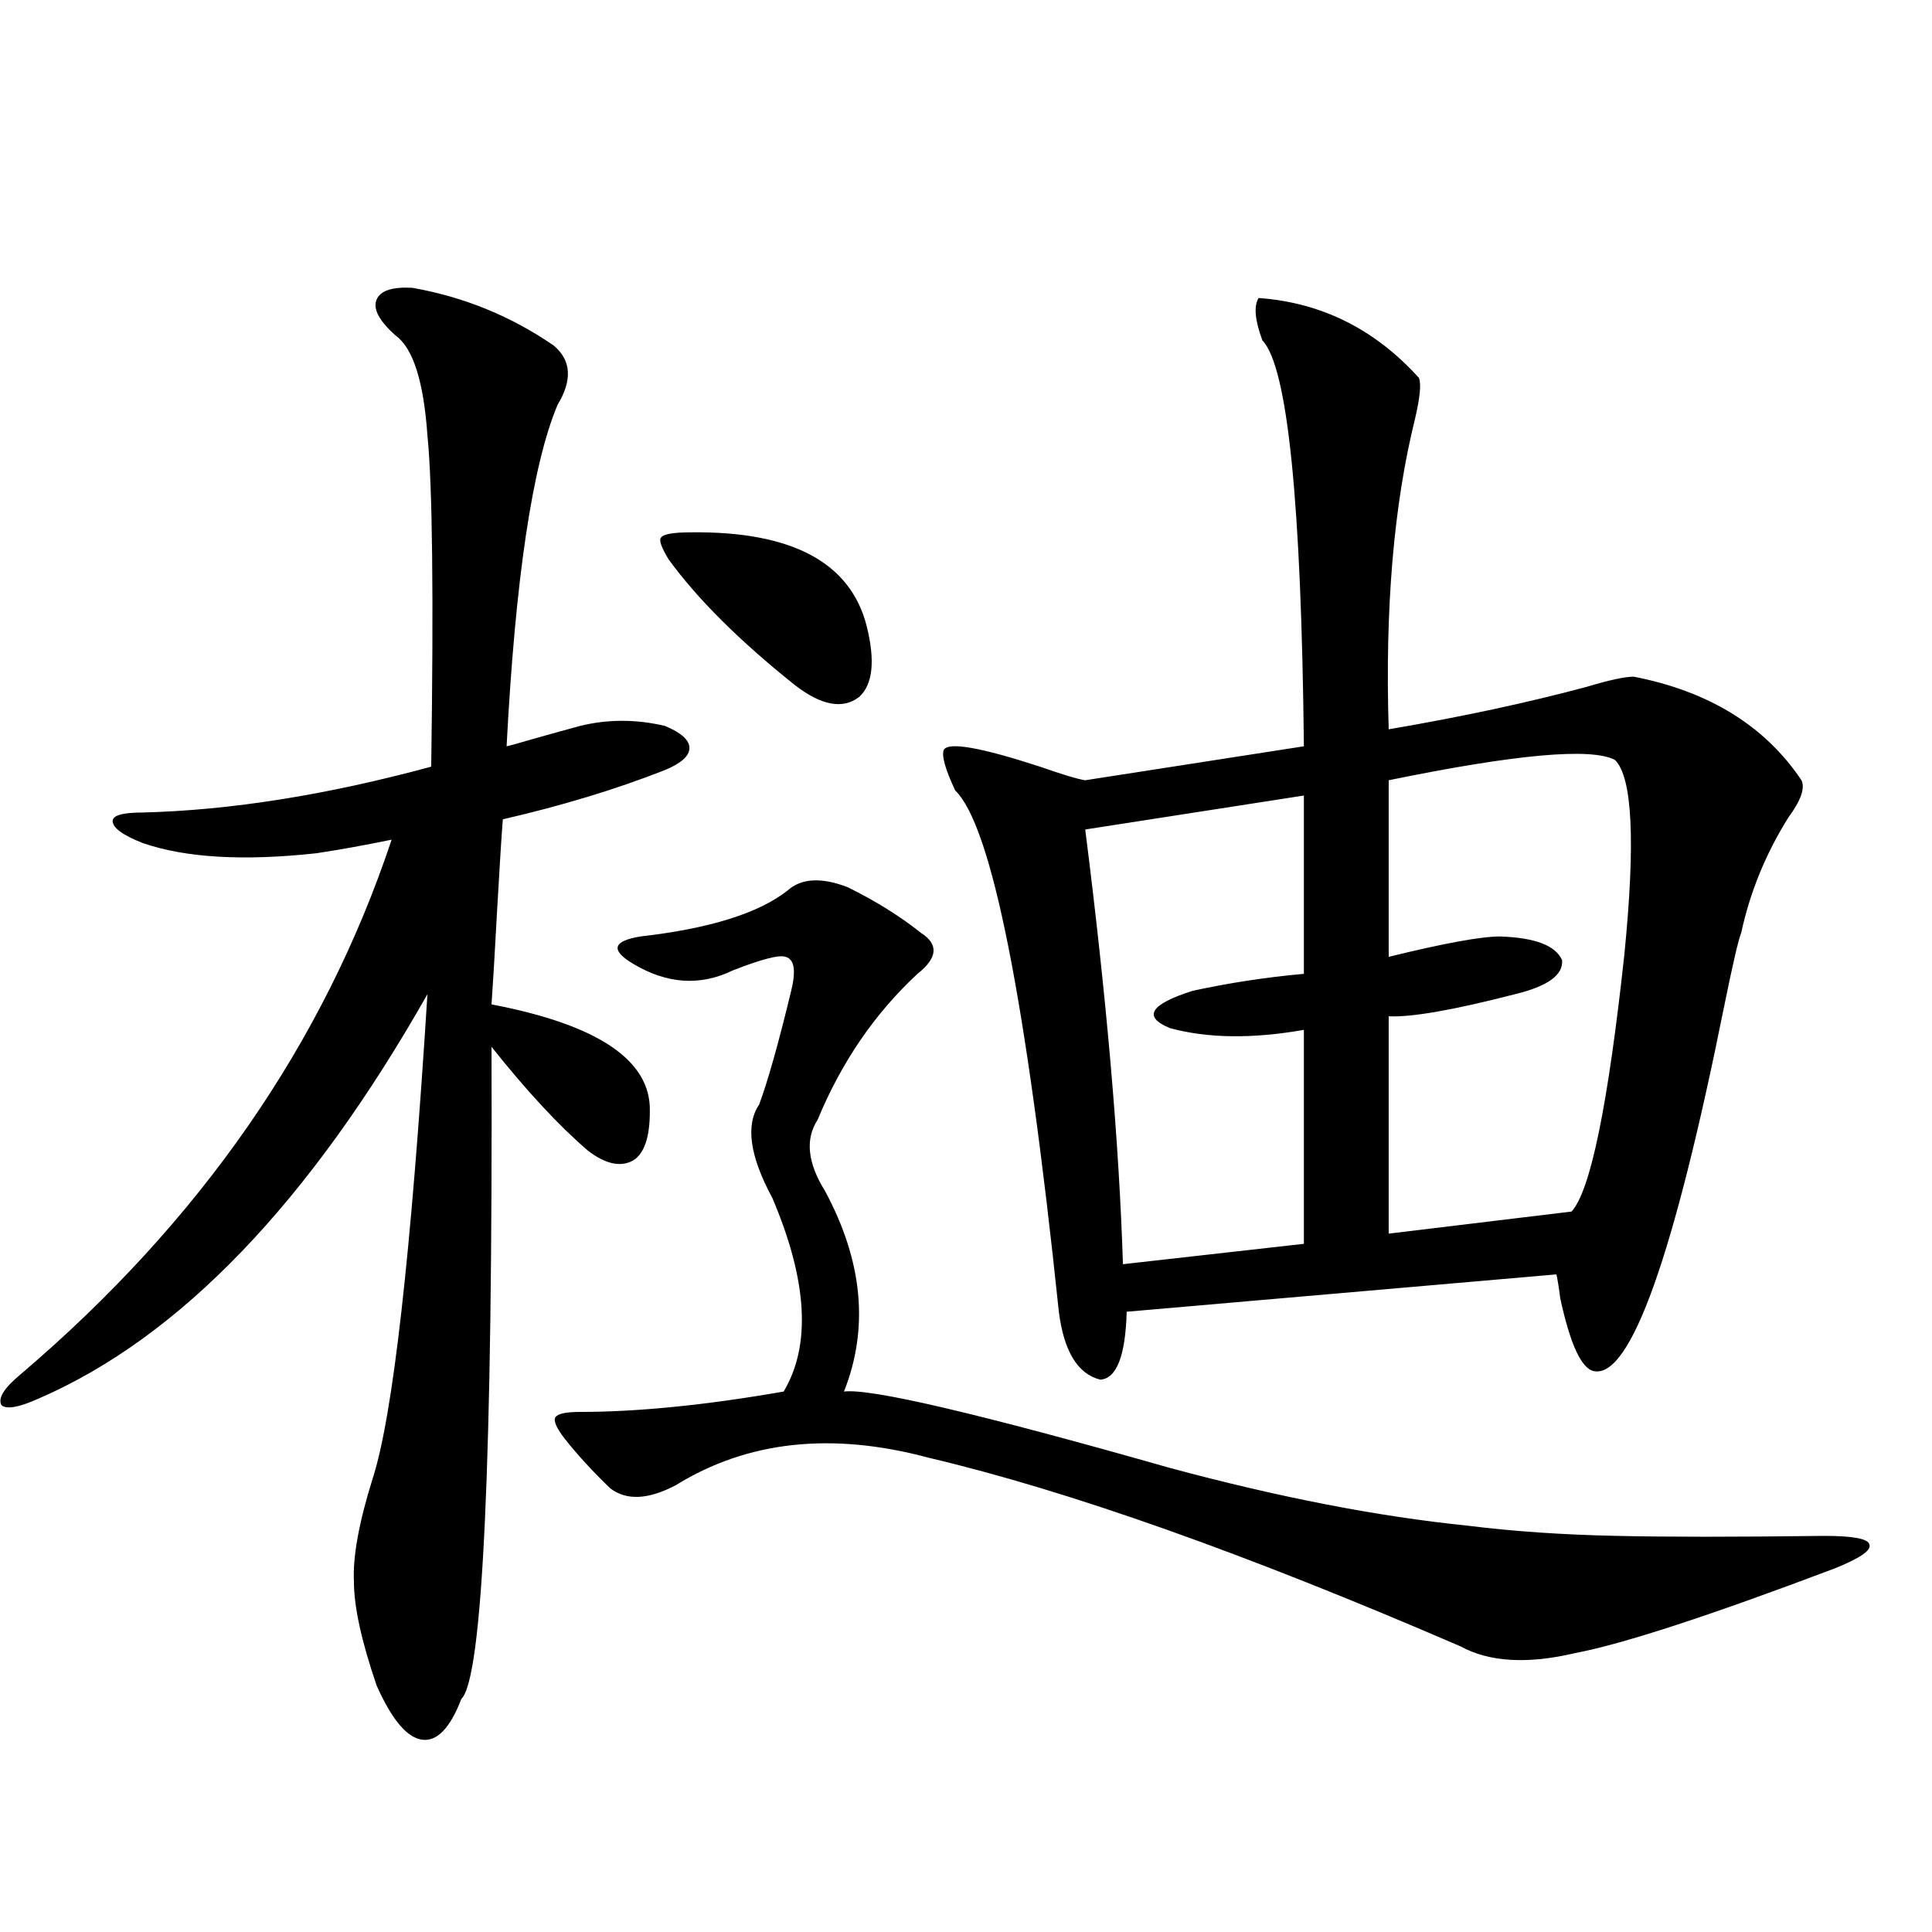
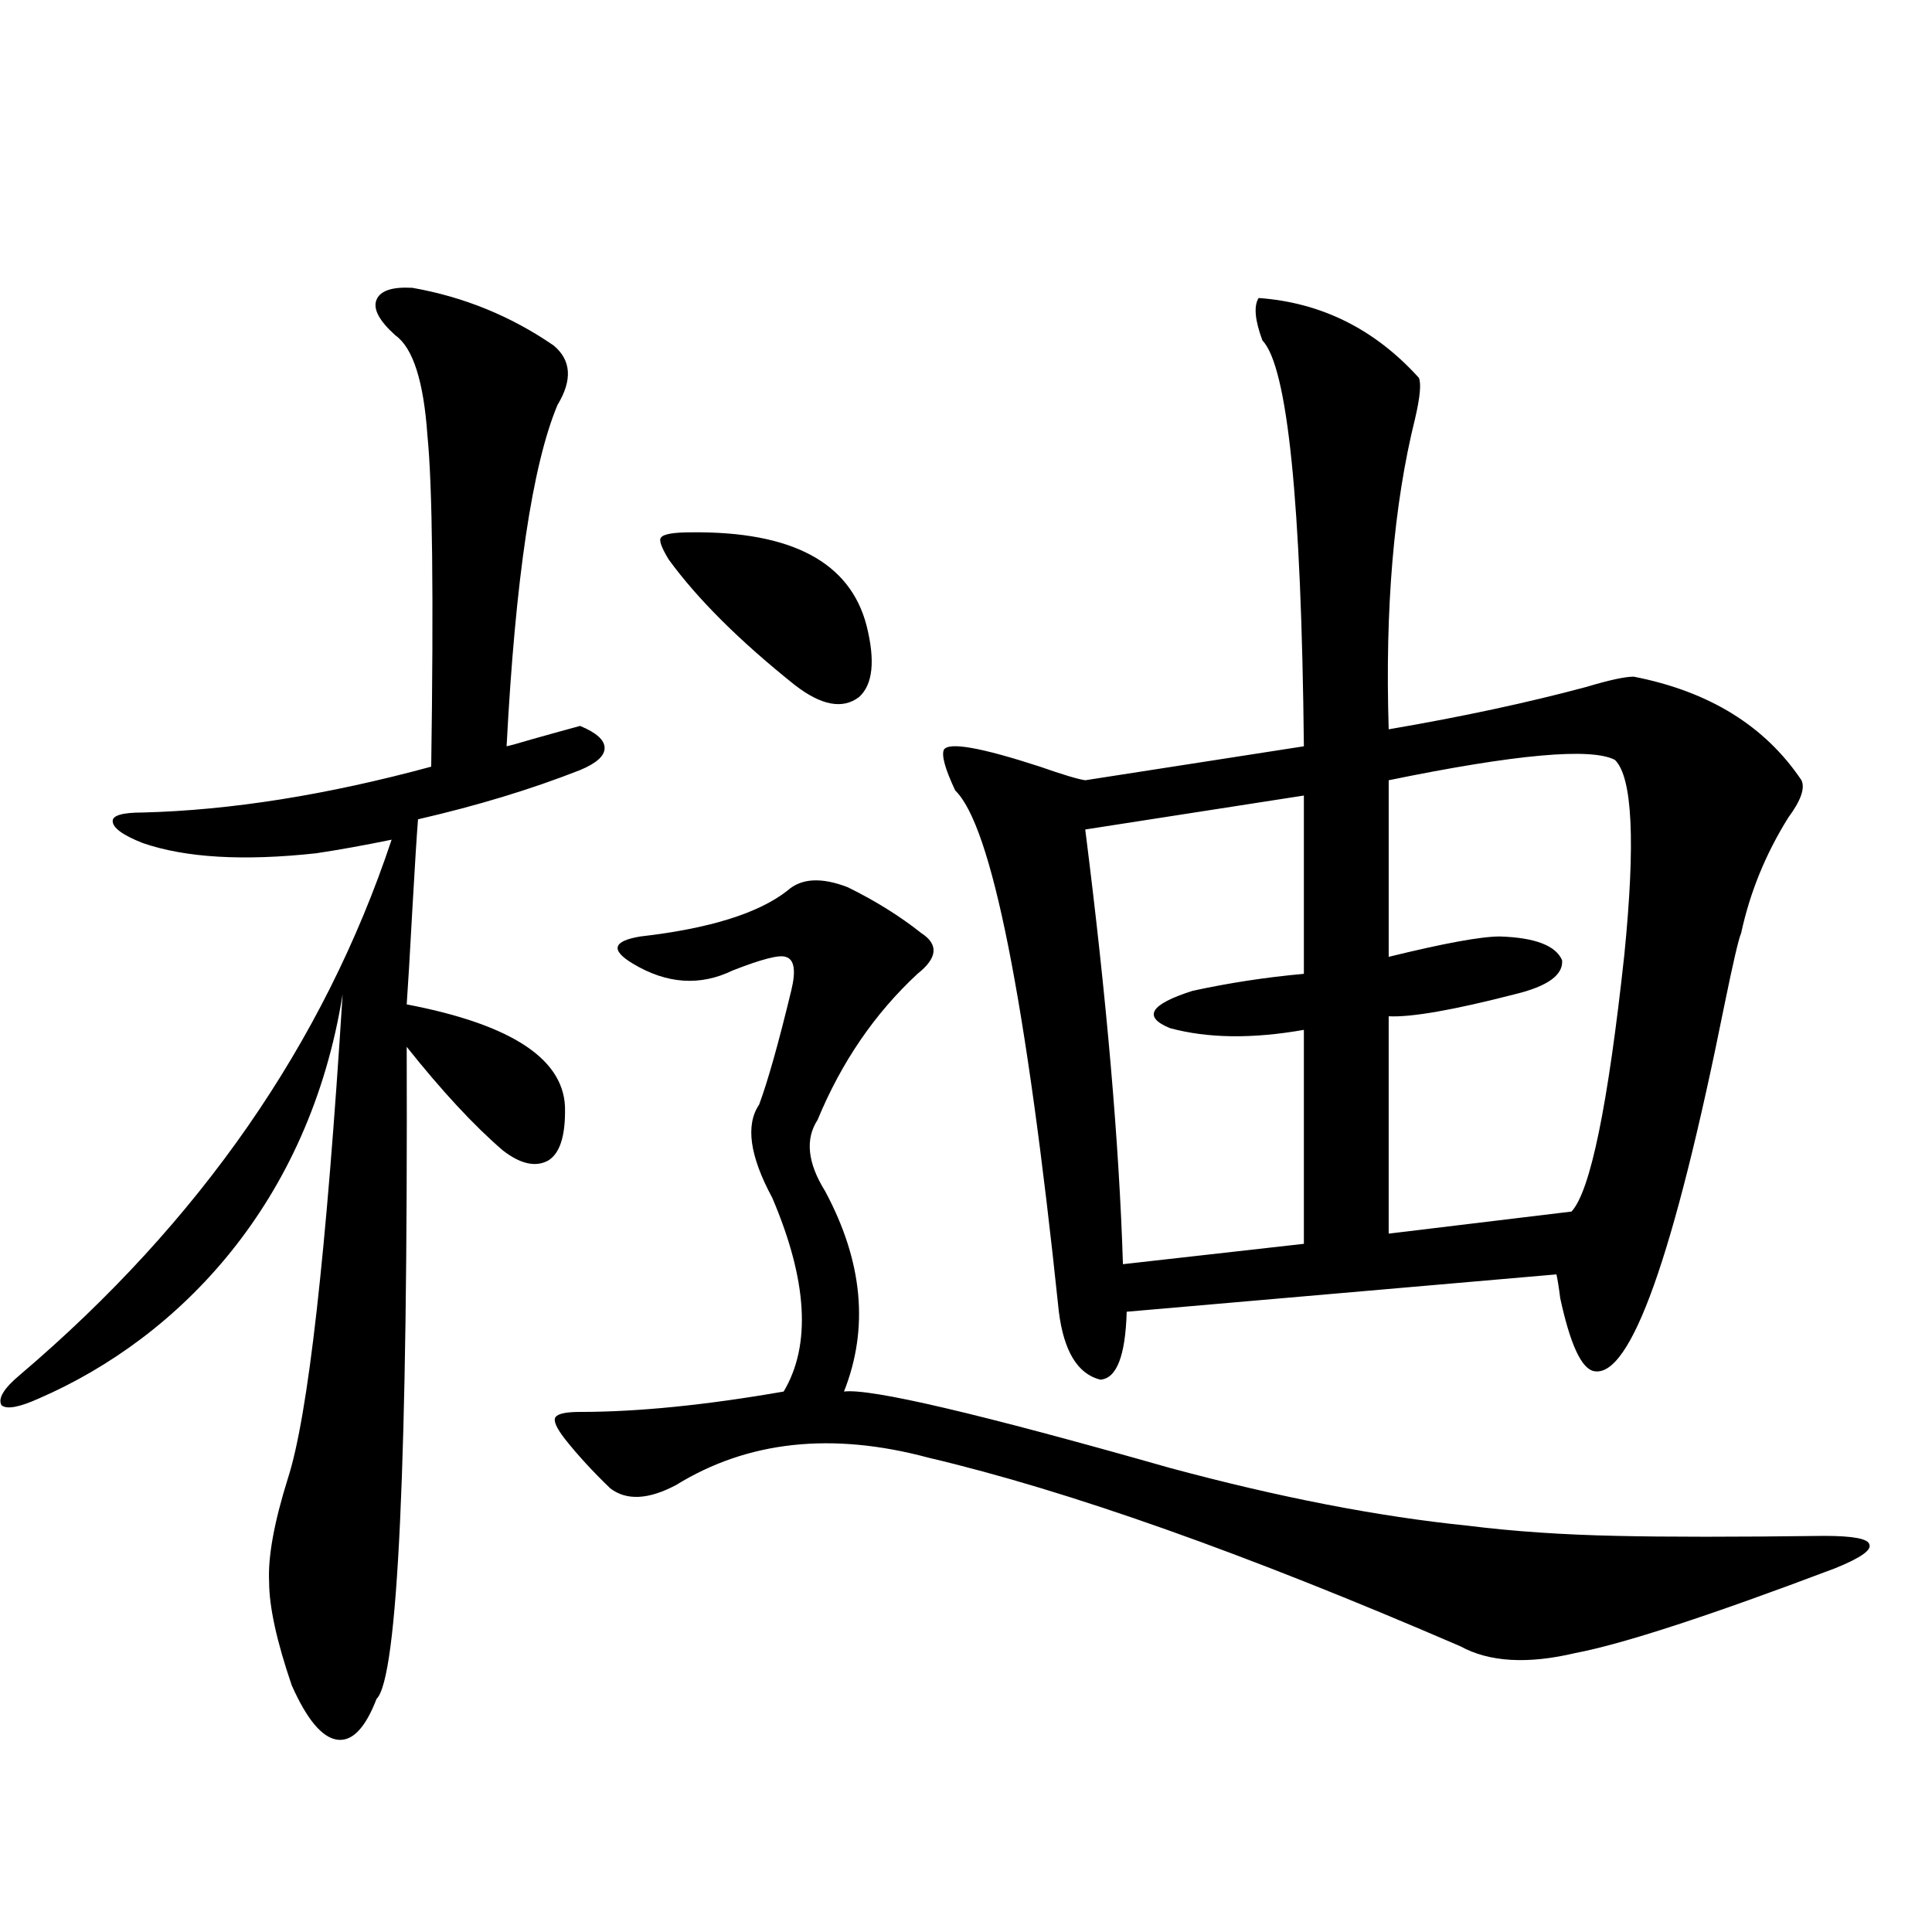
<svg xmlns="http://www.w3.org/2000/svg" version="1.1" id="图层_1" x="0px" y="0px" width="1000px" height="1000px" viewBox="0 0 1000 1000" enable-background="new 0 0 1000 1000" xml:space="preserve">
-   <path d="M213.434,148.973c26.661,4.697,51.051,14.653,73.169,29.883c9.101,7.622,9.756,17.881,1.951,30.762  c-13.018,31.064-21.798,89.951-26.341,176.66c2.592-0.576,6.829-1.758,12.683-3.516c10.396-2.925,18.856-5.273,25.365-7.031  c14.299-3.516,28.933-3.516,43.901,0c8.445,3.516,12.683,7.334,12.683,11.426c0,4.106-4.237,7.91-12.683,11.426  c-25.365,9.971-53.337,18.457-83.9,25.488c-0.655,8.213-1.631,23.73-2.927,46.582c-1.311,24.033-2.286,40.43-2.927,49.219  c55.273,10.547,82.59,29.004,81.949,55.371c0,13.486-2.927,21.973-8.78,25.488c-6.509,3.516-14.313,1.758-23.414-5.273  c-14.969-12.881-31.554-30.762-49.755-53.613c0.641,214.453-4.558,326.953-15.609,337.5c-5.854,15.23-12.683,22.262-20.487,21.094  c-7.805-1.181-15.609-10.547-23.414-28.125c-7.805-22.852-11.707-40.731-11.707-53.613c-0.655-12.881,2.592-30.762,9.756-53.613  c10.396-32.217,19.832-115.713,28.292-250.488C160.097,622.415,93.102,692.137,20.268,723.777  c-10.411,4.697-16.92,5.864-19.512,3.516c-1.951-3.516,1.296-8.789,9.756-15.82c93.001-79.102,157.069-171.387,192.19-276.855  c-14.313,2.939-27.316,5.273-39.023,7.031c-37.728,4.106-67.65,2.349-89.754-5.273c-10.411-4.092-15.609-7.91-15.609-11.426  c0-2.925,5.198-4.395,15.609-4.395c45.518-1.167,95.272-9.077,149.265-23.73c1.296-88.467,0.641-145.596-1.951-171.387  c-1.951-28.125-7.484-45.4-16.585-51.855c-8.46-7.607-11.707-13.76-9.756-18.457C196.849,150.442,203.022,148.396,213.434,148.973z   M331.479,484.715c35.762-4.092,61.127-12.002,76.096-23.73c7.149-6.44,17.561-7.031,31.219-1.758  c14.299,7.031,26.981,14.941,38.048,23.73c9.101,5.864,8.445,12.896-1.951,21.094c-22.118,20.518-39.358,45.703-51.706,75.586  c-6.509,9.971-5.213,22.275,3.902,36.914c19.512,36.338,22.759,70.903,9.756,103.711c13.658-1.758,69.907,11.426,168.776,39.551  c56.584,15.244,107.955,25.2,154.143,29.883c23.414,2.939,49.1,4.697,77.071,5.273c25.365,0.591,61.127,0.591,107.314,0  c14.954,0,22.759,1.47,23.414,4.395c1.296,2.939-4.558,7.031-17.561,12.305c-65.044,24.609-109.921,39.249-134.631,43.945  c-24.725,5.851-44.557,4.684-59.511-3.516c-111.217-48.037-202.922-80.557-275.115-97.559  c-50.09-13.472-93.656-8.789-130.729,14.063c-14.313,7.622-25.7,8.213-34.146,1.758c-9.115-8.789-16.92-17.275-23.414-25.488  c-4.558-5.85-6.188-9.668-4.878-11.426c1.296-1.758,5.519-2.637,12.683-2.637c29.908,0,65.029-3.516,105.363-10.547  c14.299-24.019,12.348-57.417-5.854-100.195c-11.707-21.67-13.993-37.793-6.829-48.34c4.543-12.305,10.076-31.929,16.585-58.887  c2.592-10.547,1.616-16.396-2.927-17.578c-3.262-1.167-12.362,1.182-27.316,7.031c-16.92,8.213-34.146,7.031-51.706-3.516  c-5.854-3.516-8.46-6.44-7.805-8.789C320.413,487.654,324.315,485.896,331.479,484.715z M357.82,275.535  c52.026-0.576,82.27,15.532,90.729,48.34c4.543,18.169,3.247,30.474-3.902,36.914c-8.46,6.455-19.512,4.395-33.17-6.152  c-28.627-22.852-50.41-44.521-65.364-65.039c-3.902-6.44-5.213-10.244-3.902-11.426C343.507,276.414,348.705,275.535,357.82,275.535  z M651.472,154.246c32.515,2.349,60.151,16.123,82.925,41.309c1.296,2.939,0.641,9.971-1.951,21.094  c-11.066,44.536-15.609,98.149-13.658,160.84c37.713-6.44,71.858-13.76,102.437-21.973c11.707-3.516,19.832-5.273,24.39-5.273  c39.023,7.622,67.956,25.488,86.827,53.613c1.951,4.106-0.335,10.547-6.829,19.336c-11.707,18.76-19.847,38.672-24.39,59.766  c-1.311,2.939-4.237,15.532-8.78,37.793c-26.021,129.502-48.459,192.48-67.315,188.965c-6.509-1.167-12.362-13.76-17.561-37.793  c-0.655-5.273-1.311-9.365-1.951-12.305l-222.434,19.336c-0.655,22.852-5.213,34.58-13.658,35.156  c-11.707-2.925-18.871-14.639-21.463-35.156c-16.92-161.719-34.801-251.655-53.657-269.824c-5.213-11.123-7.164-18.154-5.854-21.094  c2.592-4.092,19.177-1.167,49.755,8.789c11.707,4.106,19.512,6.455,23.414,7.031l113.168-17.578  c-1.311-126.563-8.46-196.572-21.463-210.059C649.521,165.672,648.865,158.353,651.472,154.246z M674.886,411.766l-113.168,17.578  c11.052,87.314,17.561,162.31,19.512,225l93.656-10.547V533.055c-26.676,4.697-49.755,4.395-69.267-0.879  c-14.313-5.85-10.411-12.305,11.707-19.336c18.856-4.092,38.048-7.031,57.56-8.789V411.766z M835.857,393.309  c-12.362-6.44-51.386-2.925-117.07,10.547v91.406c28.612-7.031,47.804-10.547,57.56-10.547c18.201,0.591,28.933,4.697,32.194,12.305  c0.641,7.622-7.484,13.486-24.39,17.578c-31.874,8.213-53.657,12.017-65.364,11.426v112.5l94.632-11.426  c9.756-10.547,18.856-54.78,27.316-132.715C846.589,435.799,844.958,402.098,835.857,393.309z" />
+   <path d="M213.434,148.973c26.661,4.697,51.051,14.653,73.169,29.883c9.101,7.622,9.756,17.881,1.951,30.762  c-13.018,31.064-21.798,89.951-26.341,176.66c2.592-0.576,6.829-1.758,12.683-3.516c10.396-2.925,18.856-5.273,25.365-7.031  c8.445,3.516,12.683,7.334,12.683,11.426c0,4.106-4.237,7.91-12.683,11.426  c-25.365,9.971-53.337,18.457-83.9,25.488c-0.655,8.213-1.631,23.73-2.927,46.582c-1.311,24.033-2.286,40.43-2.927,49.219  c55.273,10.547,82.59,29.004,81.949,55.371c0,13.486-2.927,21.973-8.78,25.488c-6.509,3.516-14.313,1.758-23.414-5.273  c-14.969-12.881-31.554-30.762-49.755-53.613c0.641,214.453-4.558,326.953-15.609,337.5c-5.854,15.23-12.683,22.262-20.487,21.094  c-7.805-1.181-15.609-10.547-23.414-28.125c-7.805-22.852-11.707-40.731-11.707-53.613c-0.655-12.881,2.592-30.762,9.756-53.613  c10.396-32.217,19.832-115.713,28.292-250.488C160.097,622.415,93.102,692.137,20.268,723.777  c-10.411,4.697-16.92,5.864-19.512,3.516c-1.951-3.516,1.296-8.789,9.756-15.82c93.001-79.102,157.069-171.387,192.19-276.855  c-14.313,2.939-27.316,5.273-39.023,7.031c-37.728,4.106-67.65,2.349-89.754-5.273c-10.411-4.092-15.609-7.91-15.609-11.426  c0-2.925,5.198-4.395,15.609-4.395c45.518-1.167,95.272-9.077,149.265-23.73c1.296-88.467,0.641-145.596-1.951-171.387  c-1.951-28.125-7.484-45.4-16.585-51.855c-8.46-7.607-11.707-13.76-9.756-18.457C196.849,150.442,203.022,148.396,213.434,148.973z   M331.479,484.715c35.762-4.092,61.127-12.002,76.096-23.73c7.149-6.44,17.561-7.031,31.219-1.758  c14.299,7.031,26.981,14.941,38.048,23.73c9.101,5.864,8.445,12.896-1.951,21.094c-22.118,20.518-39.358,45.703-51.706,75.586  c-6.509,9.971-5.213,22.275,3.902,36.914c19.512,36.338,22.759,70.903,9.756,103.711c13.658-1.758,69.907,11.426,168.776,39.551  c56.584,15.244,107.955,25.2,154.143,29.883c23.414,2.939,49.1,4.697,77.071,5.273c25.365,0.591,61.127,0.591,107.314,0  c14.954,0,22.759,1.47,23.414,4.395c1.296,2.939-4.558,7.031-17.561,12.305c-65.044,24.609-109.921,39.249-134.631,43.945  c-24.725,5.851-44.557,4.684-59.511-3.516c-111.217-48.037-202.922-80.557-275.115-97.559  c-50.09-13.472-93.656-8.789-130.729,14.063c-14.313,7.622-25.7,8.213-34.146,1.758c-9.115-8.789-16.92-17.275-23.414-25.488  c-4.558-5.85-6.188-9.668-4.878-11.426c1.296-1.758,5.519-2.637,12.683-2.637c29.908,0,65.029-3.516,105.363-10.547  c14.299-24.019,12.348-57.417-5.854-100.195c-11.707-21.67-13.993-37.793-6.829-48.34c4.543-12.305,10.076-31.929,16.585-58.887  c2.592-10.547,1.616-16.396-2.927-17.578c-3.262-1.167-12.362,1.182-27.316,7.031c-16.92,8.213-34.146,7.031-51.706-3.516  c-5.854-3.516-8.46-6.44-7.805-8.789C320.413,487.654,324.315,485.896,331.479,484.715z M357.82,275.535  c52.026-0.576,82.27,15.532,90.729,48.34c4.543,18.169,3.247,30.474-3.902,36.914c-8.46,6.455-19.512,4.395-33.17-6.152  c-28.627-22.852-50.41-44.521-65.364-65.039c-3.902-6.44-5.213-10.244-3.902-11.426C343.507,276.414,348.705,275.535,357.82,275.535  z M651.472,154.246c32.515,2.349,60.151,16.123,82.925,41.309c1.296,2.939,0.641,9.971-1.951,21.094  c-11.066,44.536-15.609,98.149-13.658,160.84c37.713-6.44,71.858-13.76,102.437-21.973c11.707-3.516,19.832-5.273,24.39-5.273  c39.023,7.622,67.956,25.488,86.827,53.613c1.951,4.106-0.335,10.547-6.829,19.336c-11.707,18.76-19.847,38.672-24.39,59.766  c-1.311,2.939-4.237,15.532-8.78,37.793c-26.021,129.502-48.459,192.48-67.315,188.965c-6.509-1.167-12.362-13.76-17.561-37.793  c-0.655-5.273-1.311-9.365-1.951-12.305l-222.434,19.336c-0.655,22.852-5.213,34.58-13.658,35.156  c-11.707-2.925-18.871-14.639-21.463-35.156c-16.92-161.719-34.801-251.655-53.657-269.824c-5.213-11.123-7.164-18.154-5.854-21.094  c2.592-4.092,19.177-1.167,49.755,8.789c11.707,4.106,19.512,6.455,23.414,7.031l113.168-17.578  c-1.311-126.563-8.46-196.572-21.463-210.059C649.521,165.672,648.865,158.353,651.472,154.246z M674.886,411.766l-113.168,17.578  c11.052,87.314,17.561,162.31,19.512,225l93.656-10.547V533.055c-26.676,4.697-49.755,4.395-69.267-0.879  c-14.313-5.85-10.411-12.305,11.707-19.336c18.856-4.092,38.048-7.031,57.56-8.789V411.766z M835.857,393.309  c-12.362-6.44-51.386-2.925-117.07,10.547v91.406c28.612-7.031,47.804-10.547,57.56-10.547c18.201,0.591,28.933,4.697,32.194,12.305  c0.641,7.622-7.484,13.486-24.39,17.578c-31.874,8.213-53.657,12.017-65.364,11.426v112.5l94.632-11.426  c9.756-10.547,18.856-54.78,27.316-132.715C846.589,435.799,844.958,402.098,835.857,393.309z" />
</svg>